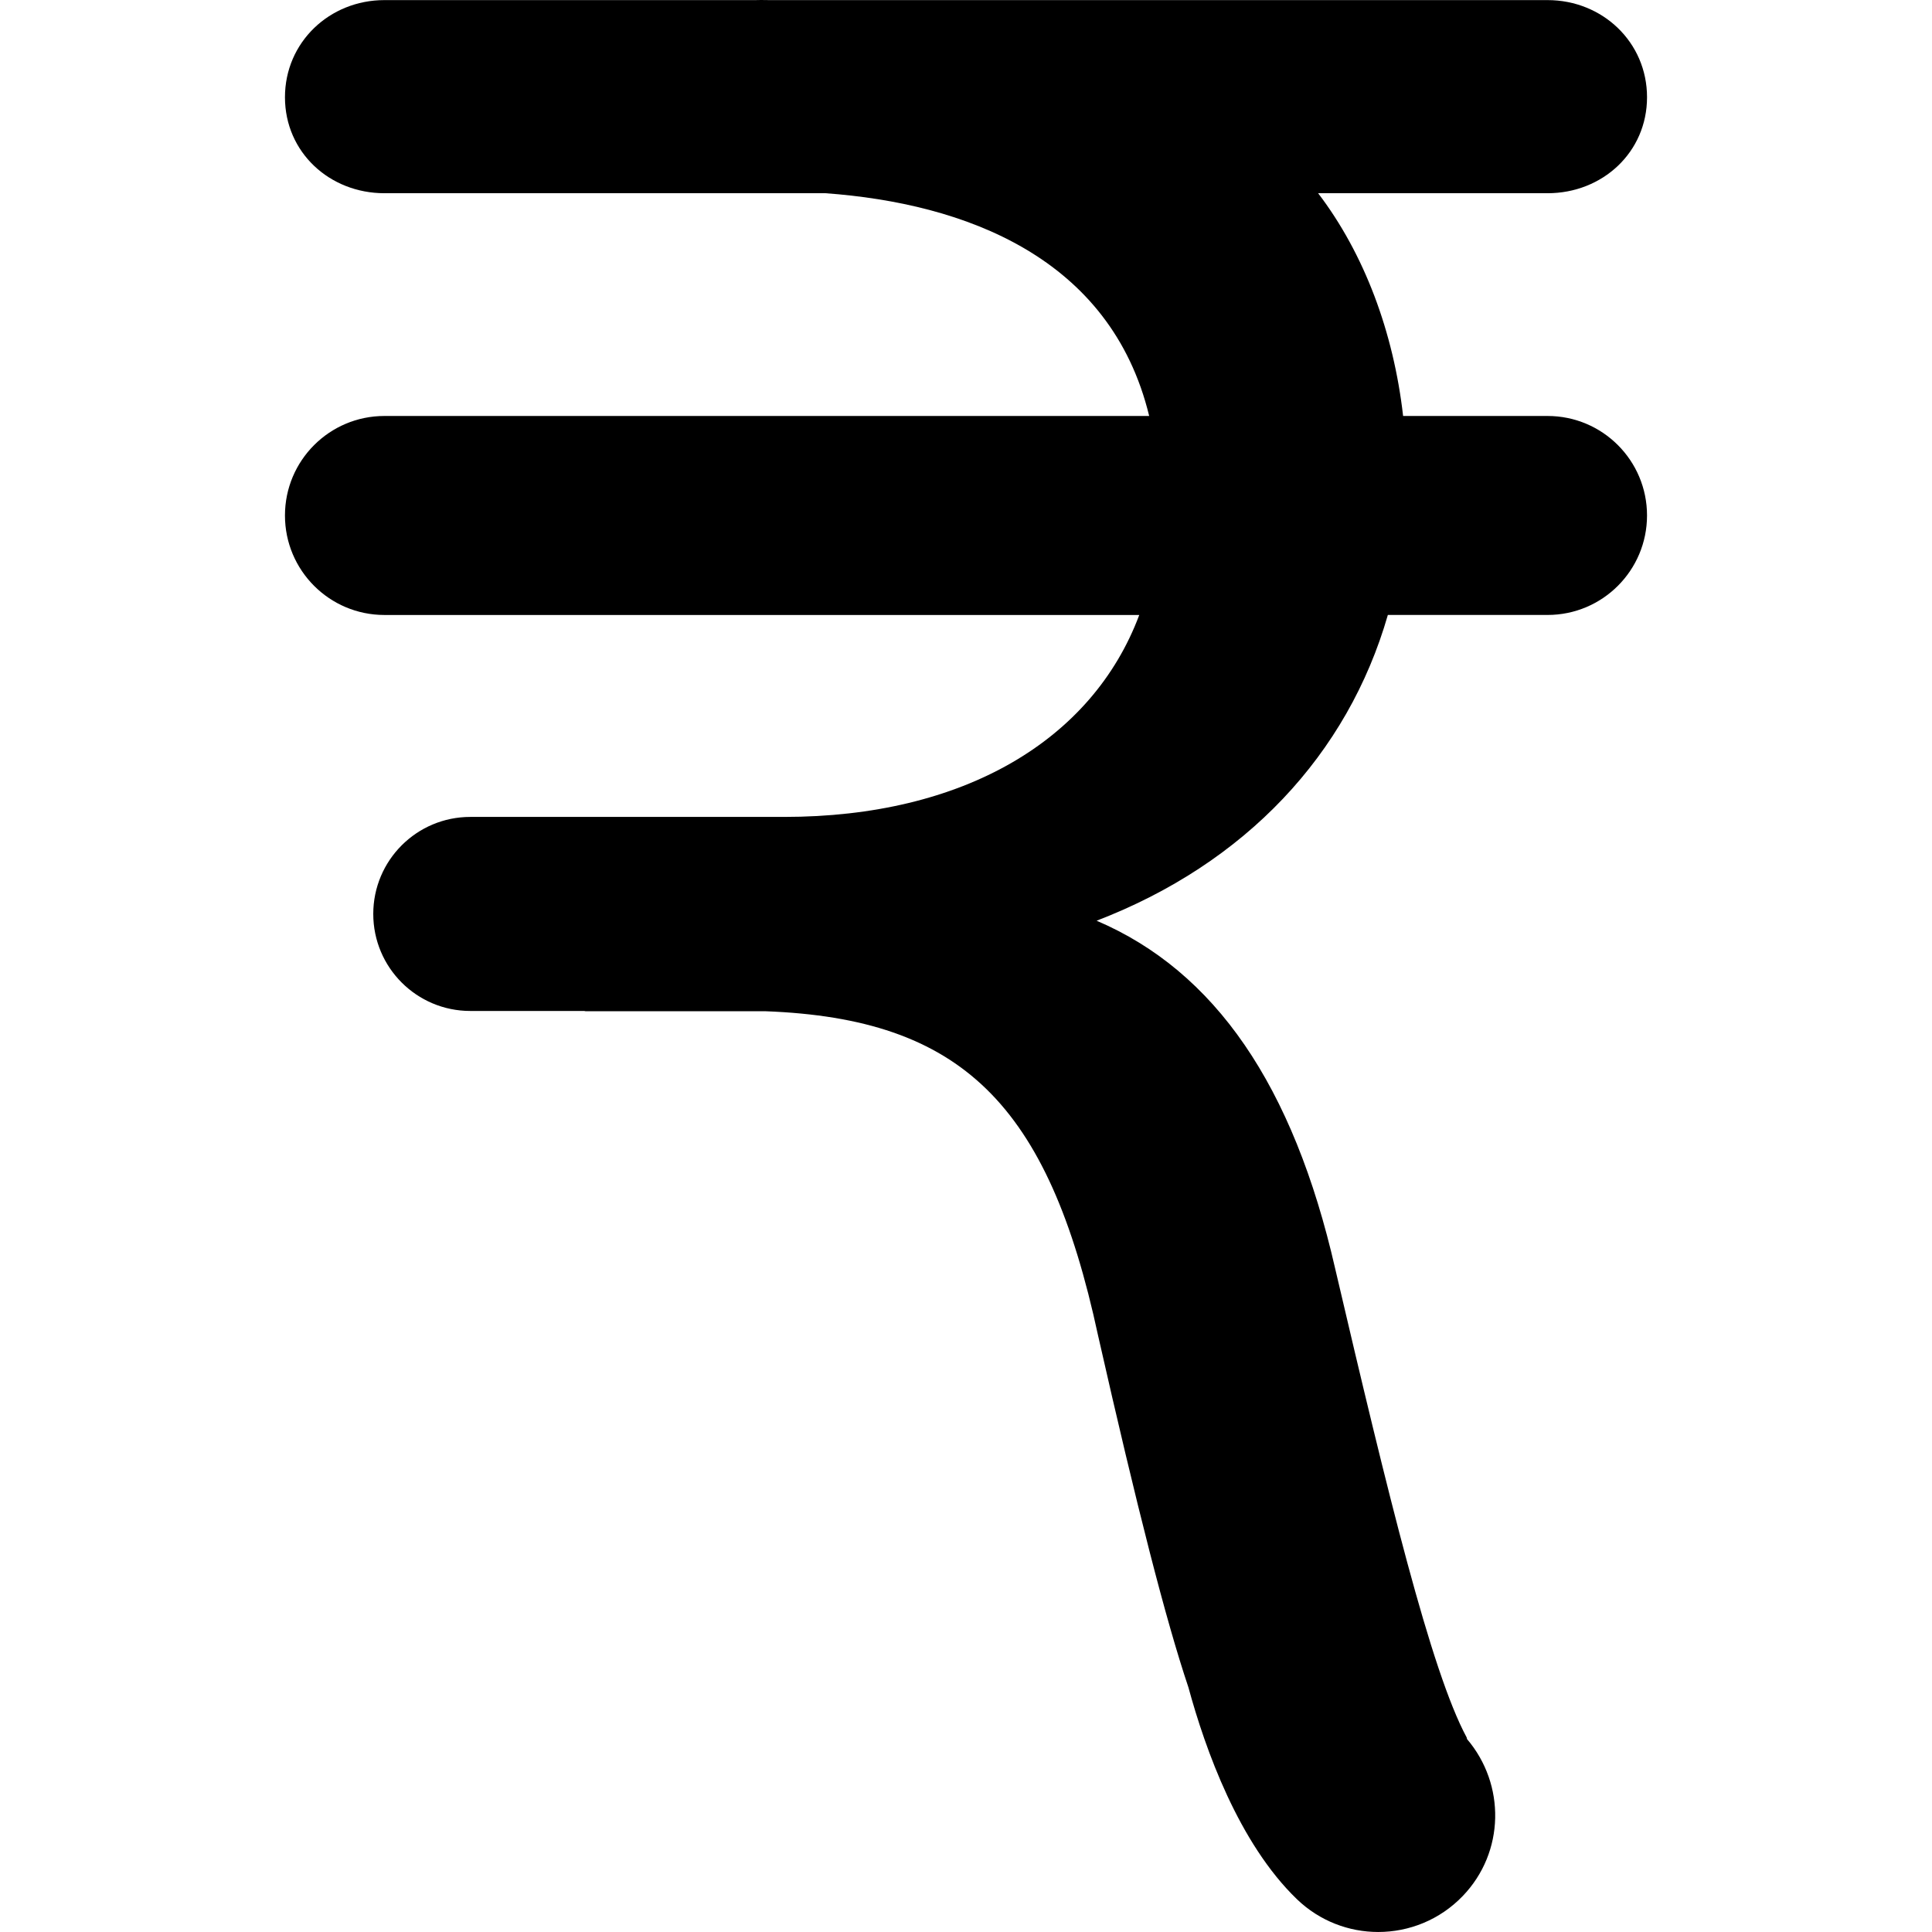
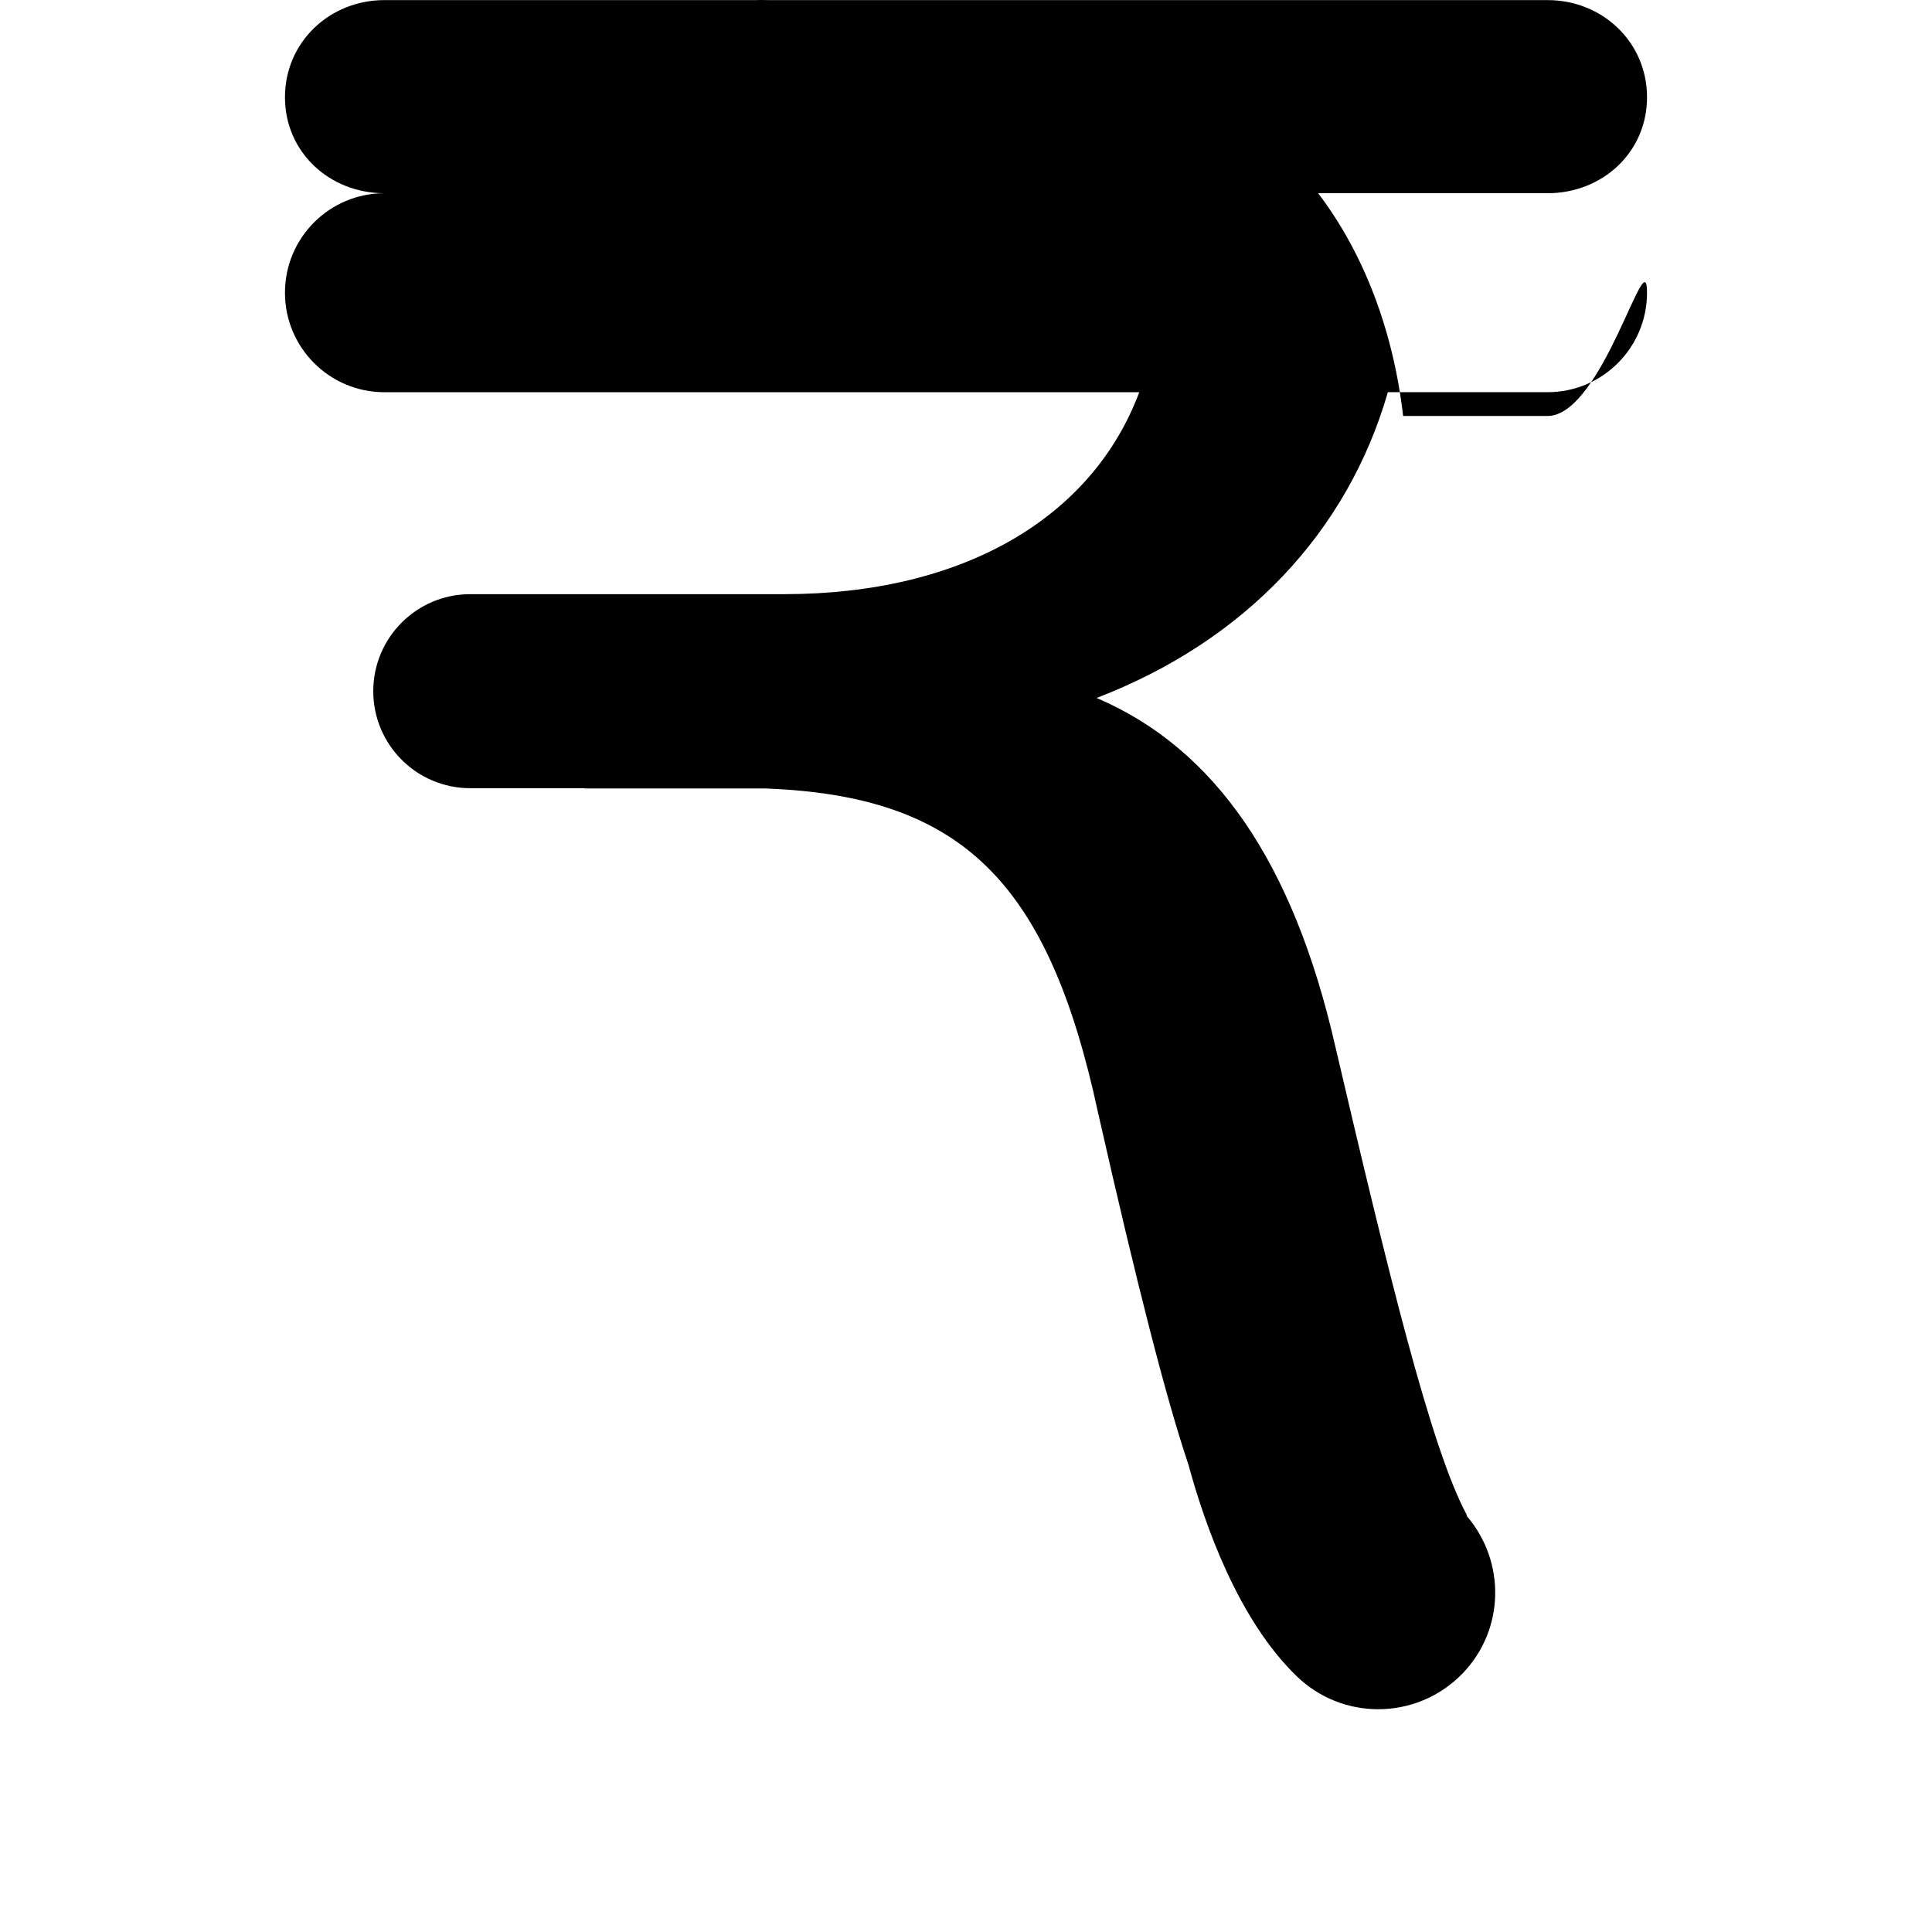
<svg xmlns="http://www.w3.org/2000/svg" fill="#000000" version="1.1" id="Capa_1" width="800px" height="800px" viewBox="0 0 447.185 447.185" xml:space="preserve">
  <g>
-     <path d="M358.204,96.283h-33.437c-2.211-19.379-8.961-37.519-19.672-51.56h53.108c12.721,0,23.022-9.499,23.022-22.216   c0-12.723-10.302-22.484-23.022-22.484H178.118c-0.659,0-1.294-0.023-1.971-0.023c-0.438,0-0.877,0.023-1.315,0.023H88.981   c-12.72,0-23.022,9.768-23.022,22.484s10.302,22.216,23.022,22.216h102.097c32.243,2.347,66.017,14.821,74.913,51.56H88.981   c-12.72,0-23.022,10.309-23.022,23.031c0,12.717,10.302,23.031,23.022,23.031h174.716c-10.87,29.034-40.728,46.742-82.225,46.742   h-45.788h-0.133h-26.699c-12.401,0-22.455,10.054-22.455,22.455c0,12.404,10.054,22.458,22.455,22.458h26.382   c0.109,0.012,0.207,0.065,0.316,0.065h41.665c45.268,1.72,65.402,21.35,76.946,75.055c9.032,39.892,15.682,65.875,20.912,81.438   c3.919,14.398,11.674,36.091,25.127,49.048c5.261,5.059,12.046,7.577,18.808,7.577c7.117,0,14.233-2.784,19.559-8.322   c9.76-10.144,9.937-25.842,0.993-36.334c-0.041-0.124-0.023-0.26-0.088-0.384c-8.258-15.32-18.247-56.412-30.435-108.533   c-9.688-42.381-27.787-68.778-55.213-80.499c34.437-13.22,58.127-38.506,67.412-70.772h36.966   c12.721,0,23.022-10.314,23.022-23.031S370.925,96.283,358.204,96.283z" />
+     <path d="M358.204,96.283h-33.437c-2.211-19.379-8.961-37.519-19.672-51.56h53.108c12.721,0,23.022-9.499,23.022-22.216   c0-12.723-10.302-22.484-23.022-22.484H178.118c-0.659,0-1.294-0.023-1.971-0.023c-0.438,0-0.877,0.023-1.315,0.023H88.981   c-12.72,0-23.022,9.768-23.022,22.484s10.302,22.216,23.022,22.216h102.097H88.981   c-12.72,0-23.022,10.309-23.022,23.031c0,12.717,10.302,23.031,23.022,23.031h174.716c-10.87,29.034-40.728,46.742-82.225,46.742   h-45.788h-0.133h-26.699c-12.401,0-22.455,10.054-22.455,22.455c0,12.404,10.054,22.458,22.455,22.458h26.382   c0.109,0.012,0.207,0.065,0.316,0.065h41.665c45.268,1.72,65.402,21.35,76.946,75.055c9.032,39.892,15.682,65.875,20.912,81.438   c3.919,14.398,11.674,36.091,25.127,49.048c5.261,5.059,12.046,7.577,18.808,7.577c7.117,0,14.233-2.784,19.559-8.322   c9.76-10.144,9.937-25.842,0.993-36.334c-0.041-0.124-0.023-0.26-0.088-0.384c-8.258-15.32-18.247-56.412-30.435-108.533   c-9.688-42.381-27.787-68.778-55.213-80.499c34.437-13.22,58.127-38.506,67.412-70.772h36.966   c12.721,0,23.022-10.314,23.022-23.031S370.925,96.283,358.204,96.283z" />
  </g>
</svg>